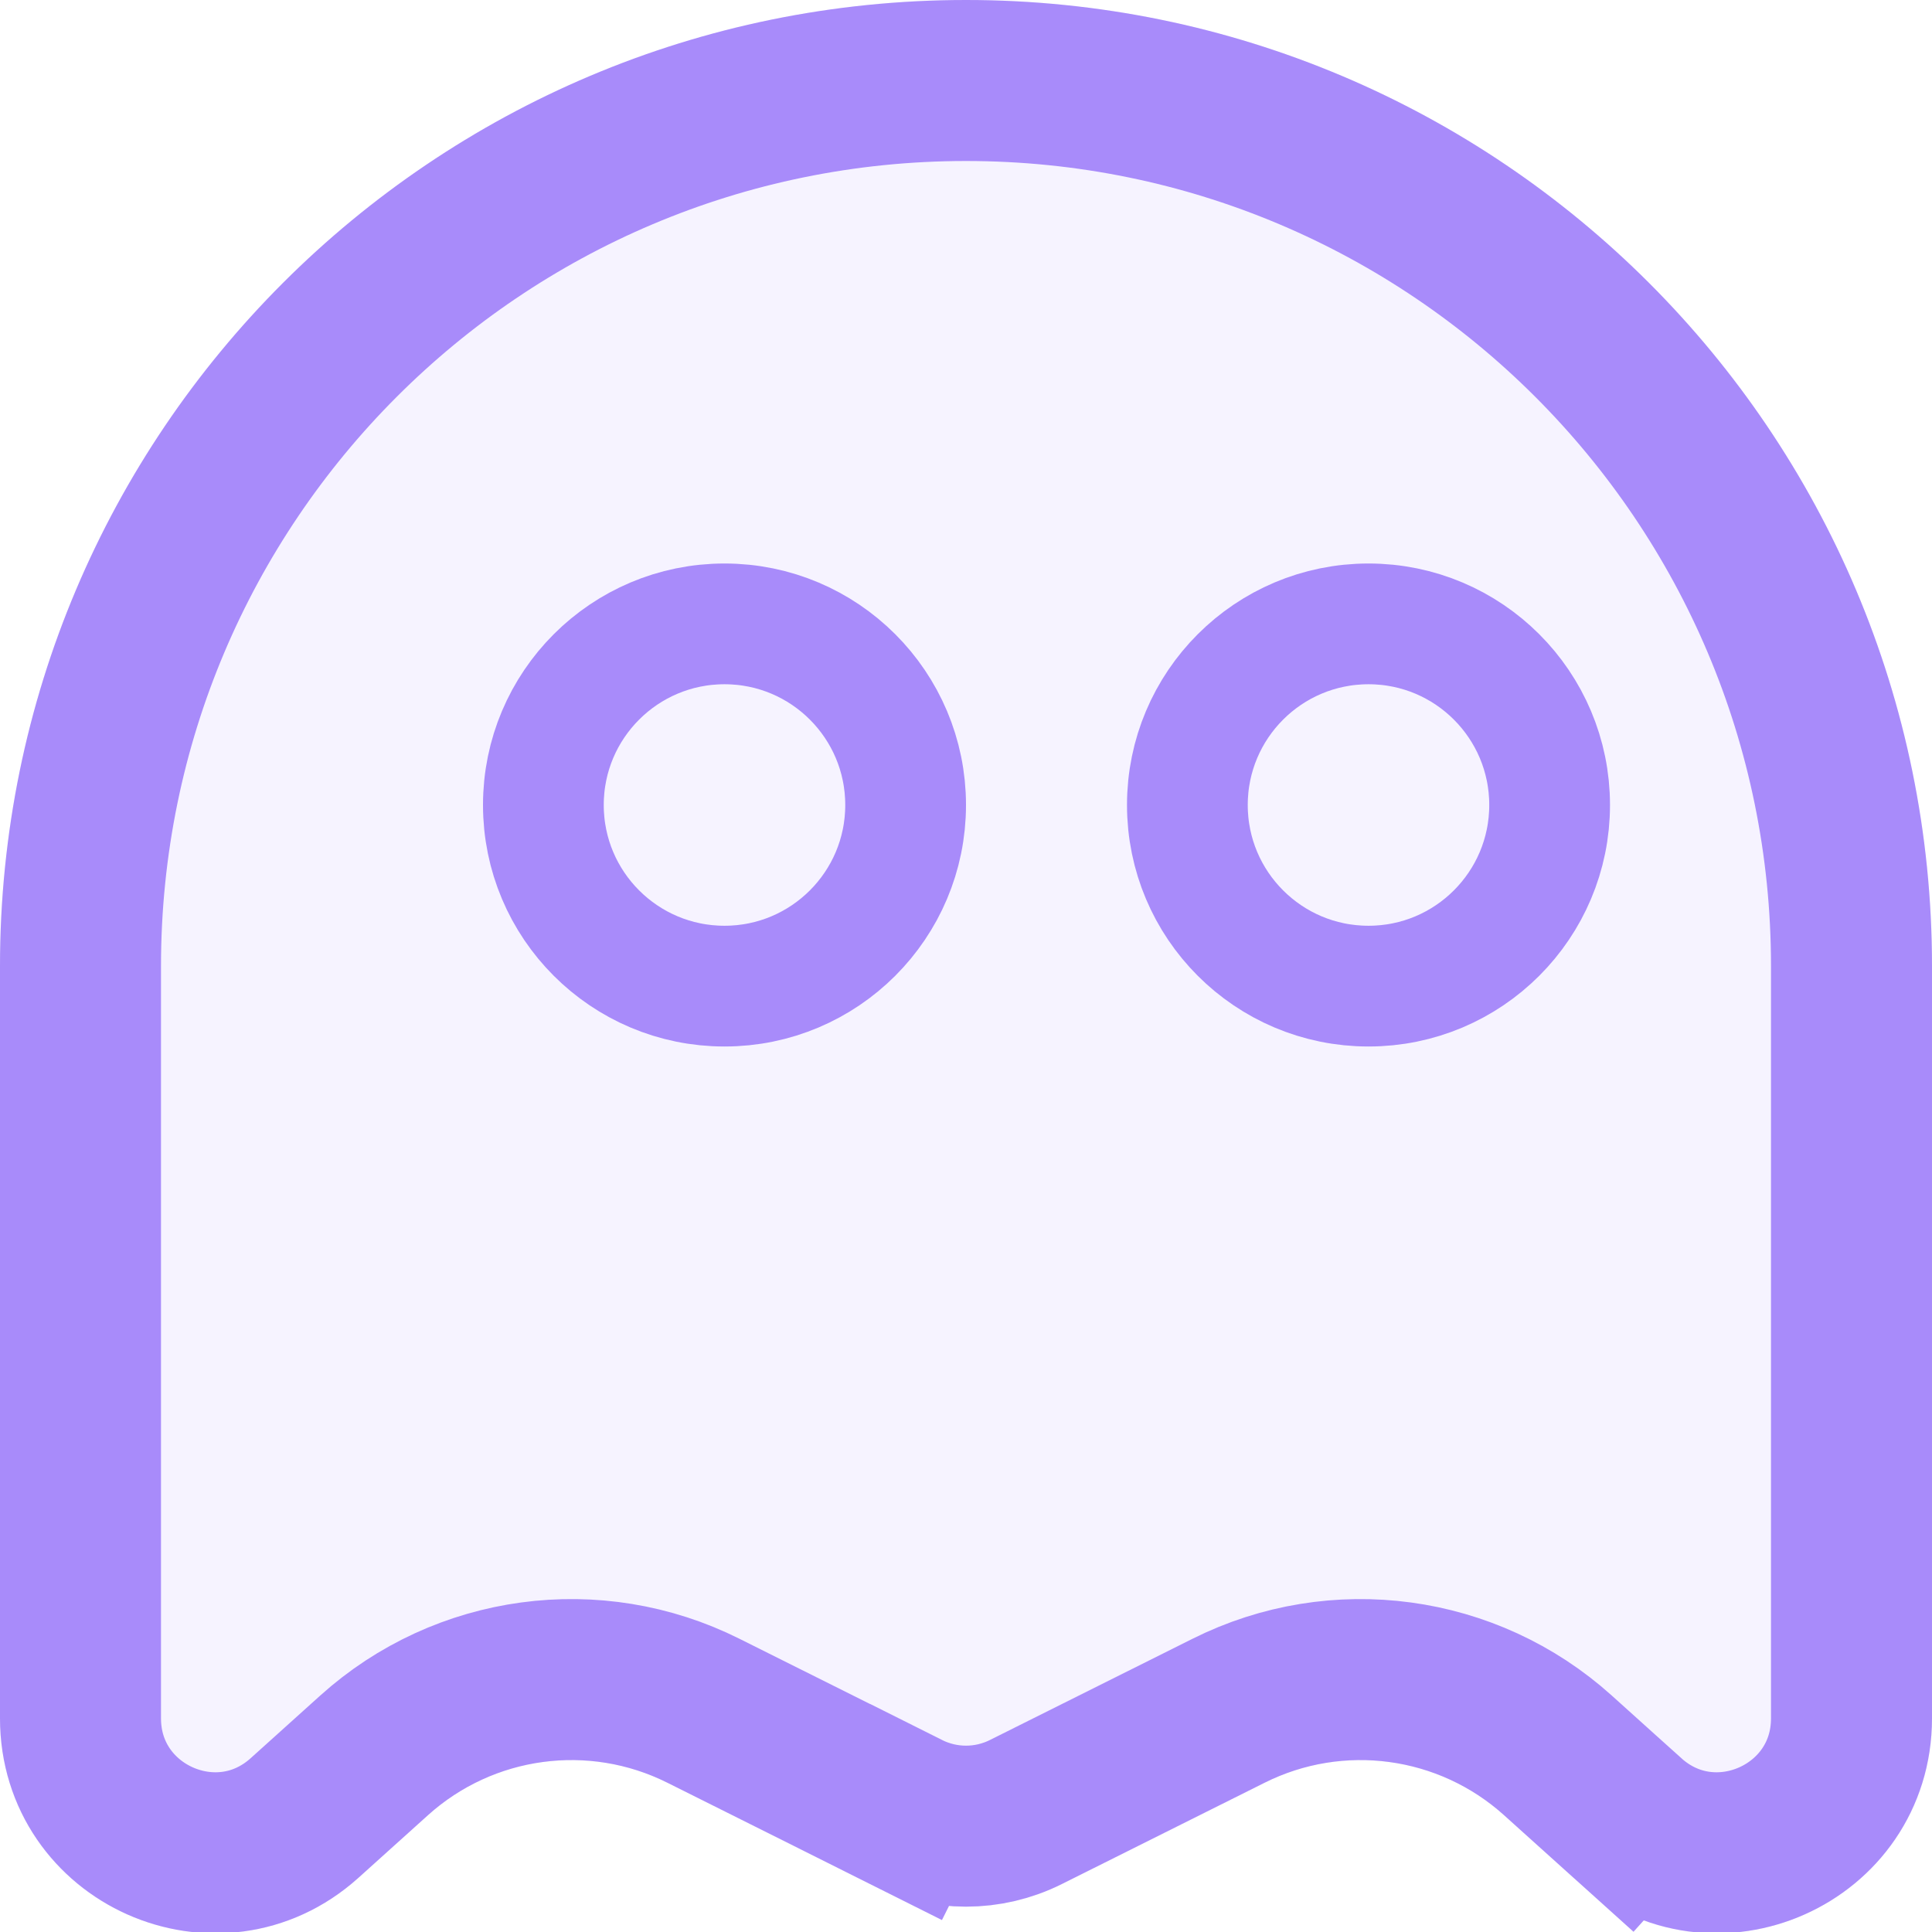
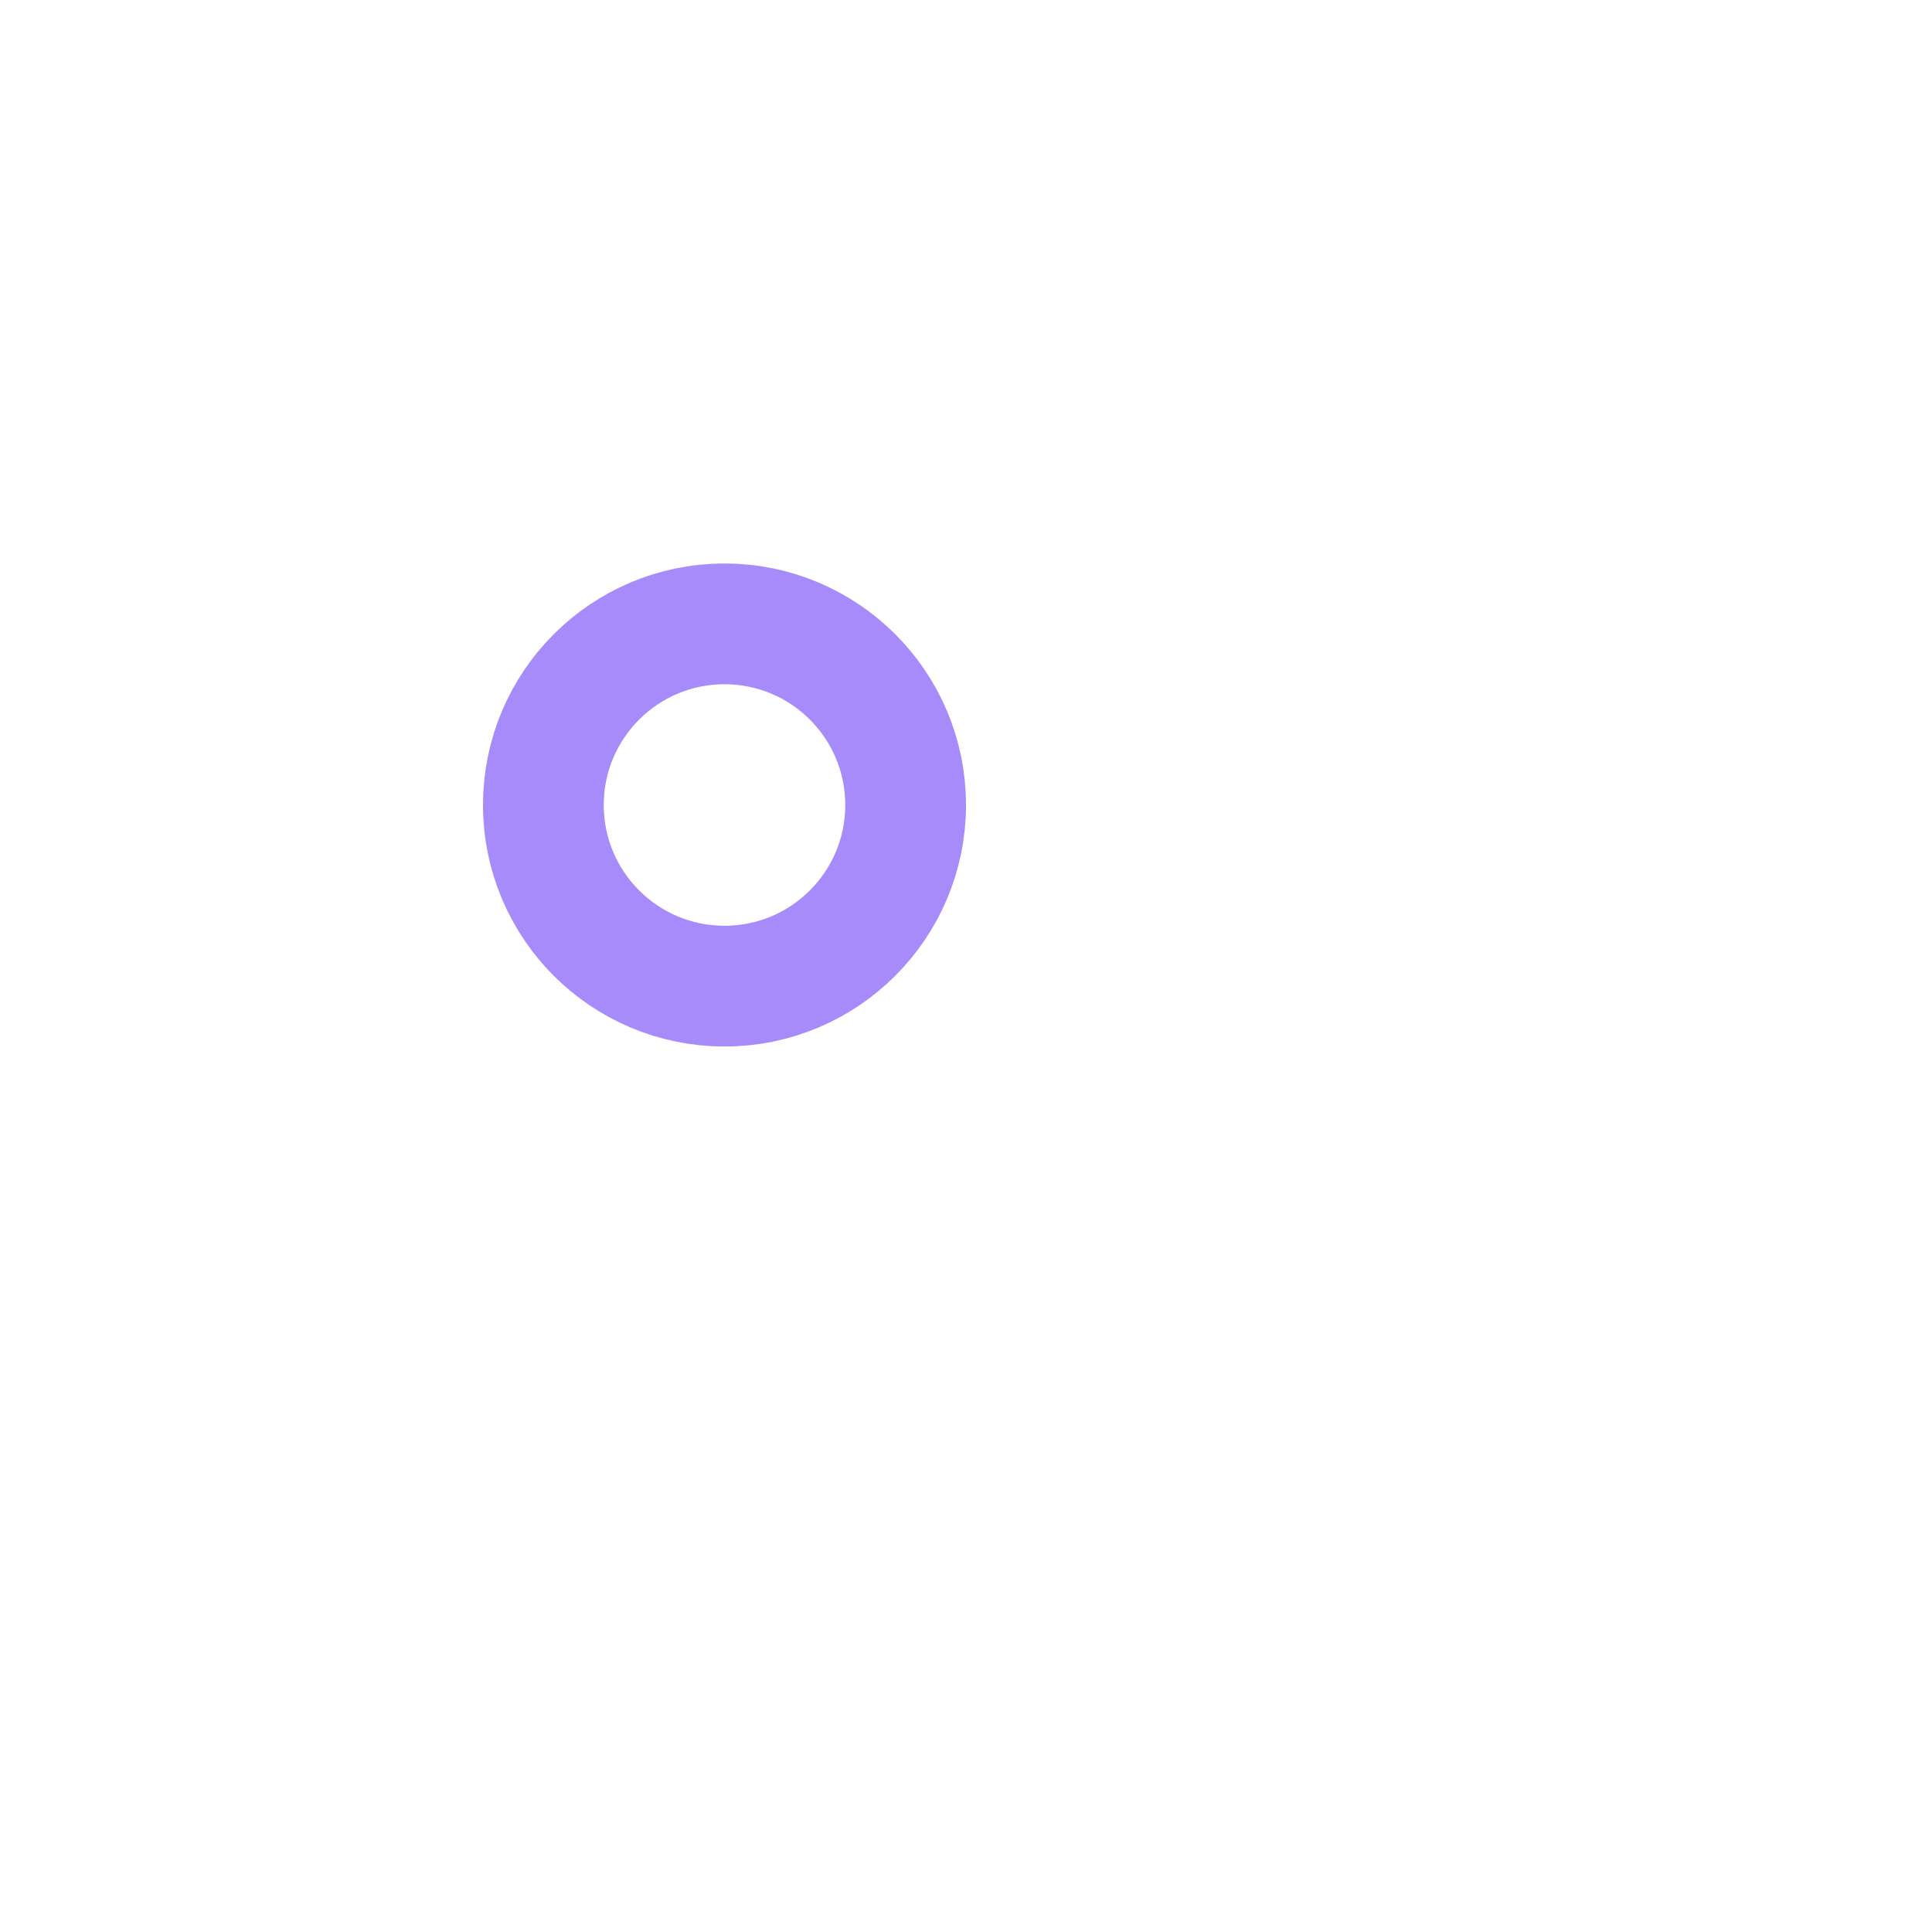
<svg xmlns="http://www.w3.org/2000/svg" width="24" height="24" viewBox="0 0 24 24" fill="none">
  <g clip-path="url(#clip0_38_2)">
-     <path opacity="0.1" d="M12 0C5.373 0 0 5.373 0 12V21.346C0 23.654 2.735 24.872 4.451 23.328L5.316 22.549C6.131 21.816 7.312 21.656 8.292 22.146L10.807 23.404C11.558 23.779 12.442 23.779 13.193 23.404L15.708 22.146C16.688 21.656 17.869 21.816 18.684 22.549L19.549 23.328C21.265 24.872 24 23.654 24 21.346V12C24 5.373 18.628 0 12 0Z" fill="#A88BFA" />
-     <path d="M20.218 22.585L19.549 23.328L20.218 22.585L19.353 21.806C19.353 21.806 19.353 21.806 19.353 21.806C18.233 20.797 16.609 20.577 15.261 21.252C15.261 21.252 15.261 21.252 15.261 21.252L12.745 22.509C12.276 22.744 11.724 22.744 11.255 22.509L10.807 23.404L11.255 22.509L8.739 21.252C8.739 21.252 8.739 21.252 8.739 21.252C7.391 20.577 5.767 20.797 4.647 21.806L3.782 22.585C3.782 22.585 3.782 22.585 3.782 22.585C2.709 23.55 1 22.789 1 21.346V12C1 5.925 5.925 1 12 1C18.075 1 23 5.925 23 12V21.346C23 22.789 21.291 23.55 20.218 22.585Z" stroke="#A88BFA" stroke-width="2" />
-     <circle cx="17" cy="10" r="2.25" stroke="#A88BFA" stroke-width="1.5" />
    <circle cx="9" cy="10" r="2.25" stroke="#A88BFA" stroke-width="1.5" />
  </g>
  <defs>
    <clipPath id="clip0_38_2">
      <rect width="24" height="24" fill="white" />
    </clipPath>
  </defs>
</svg>